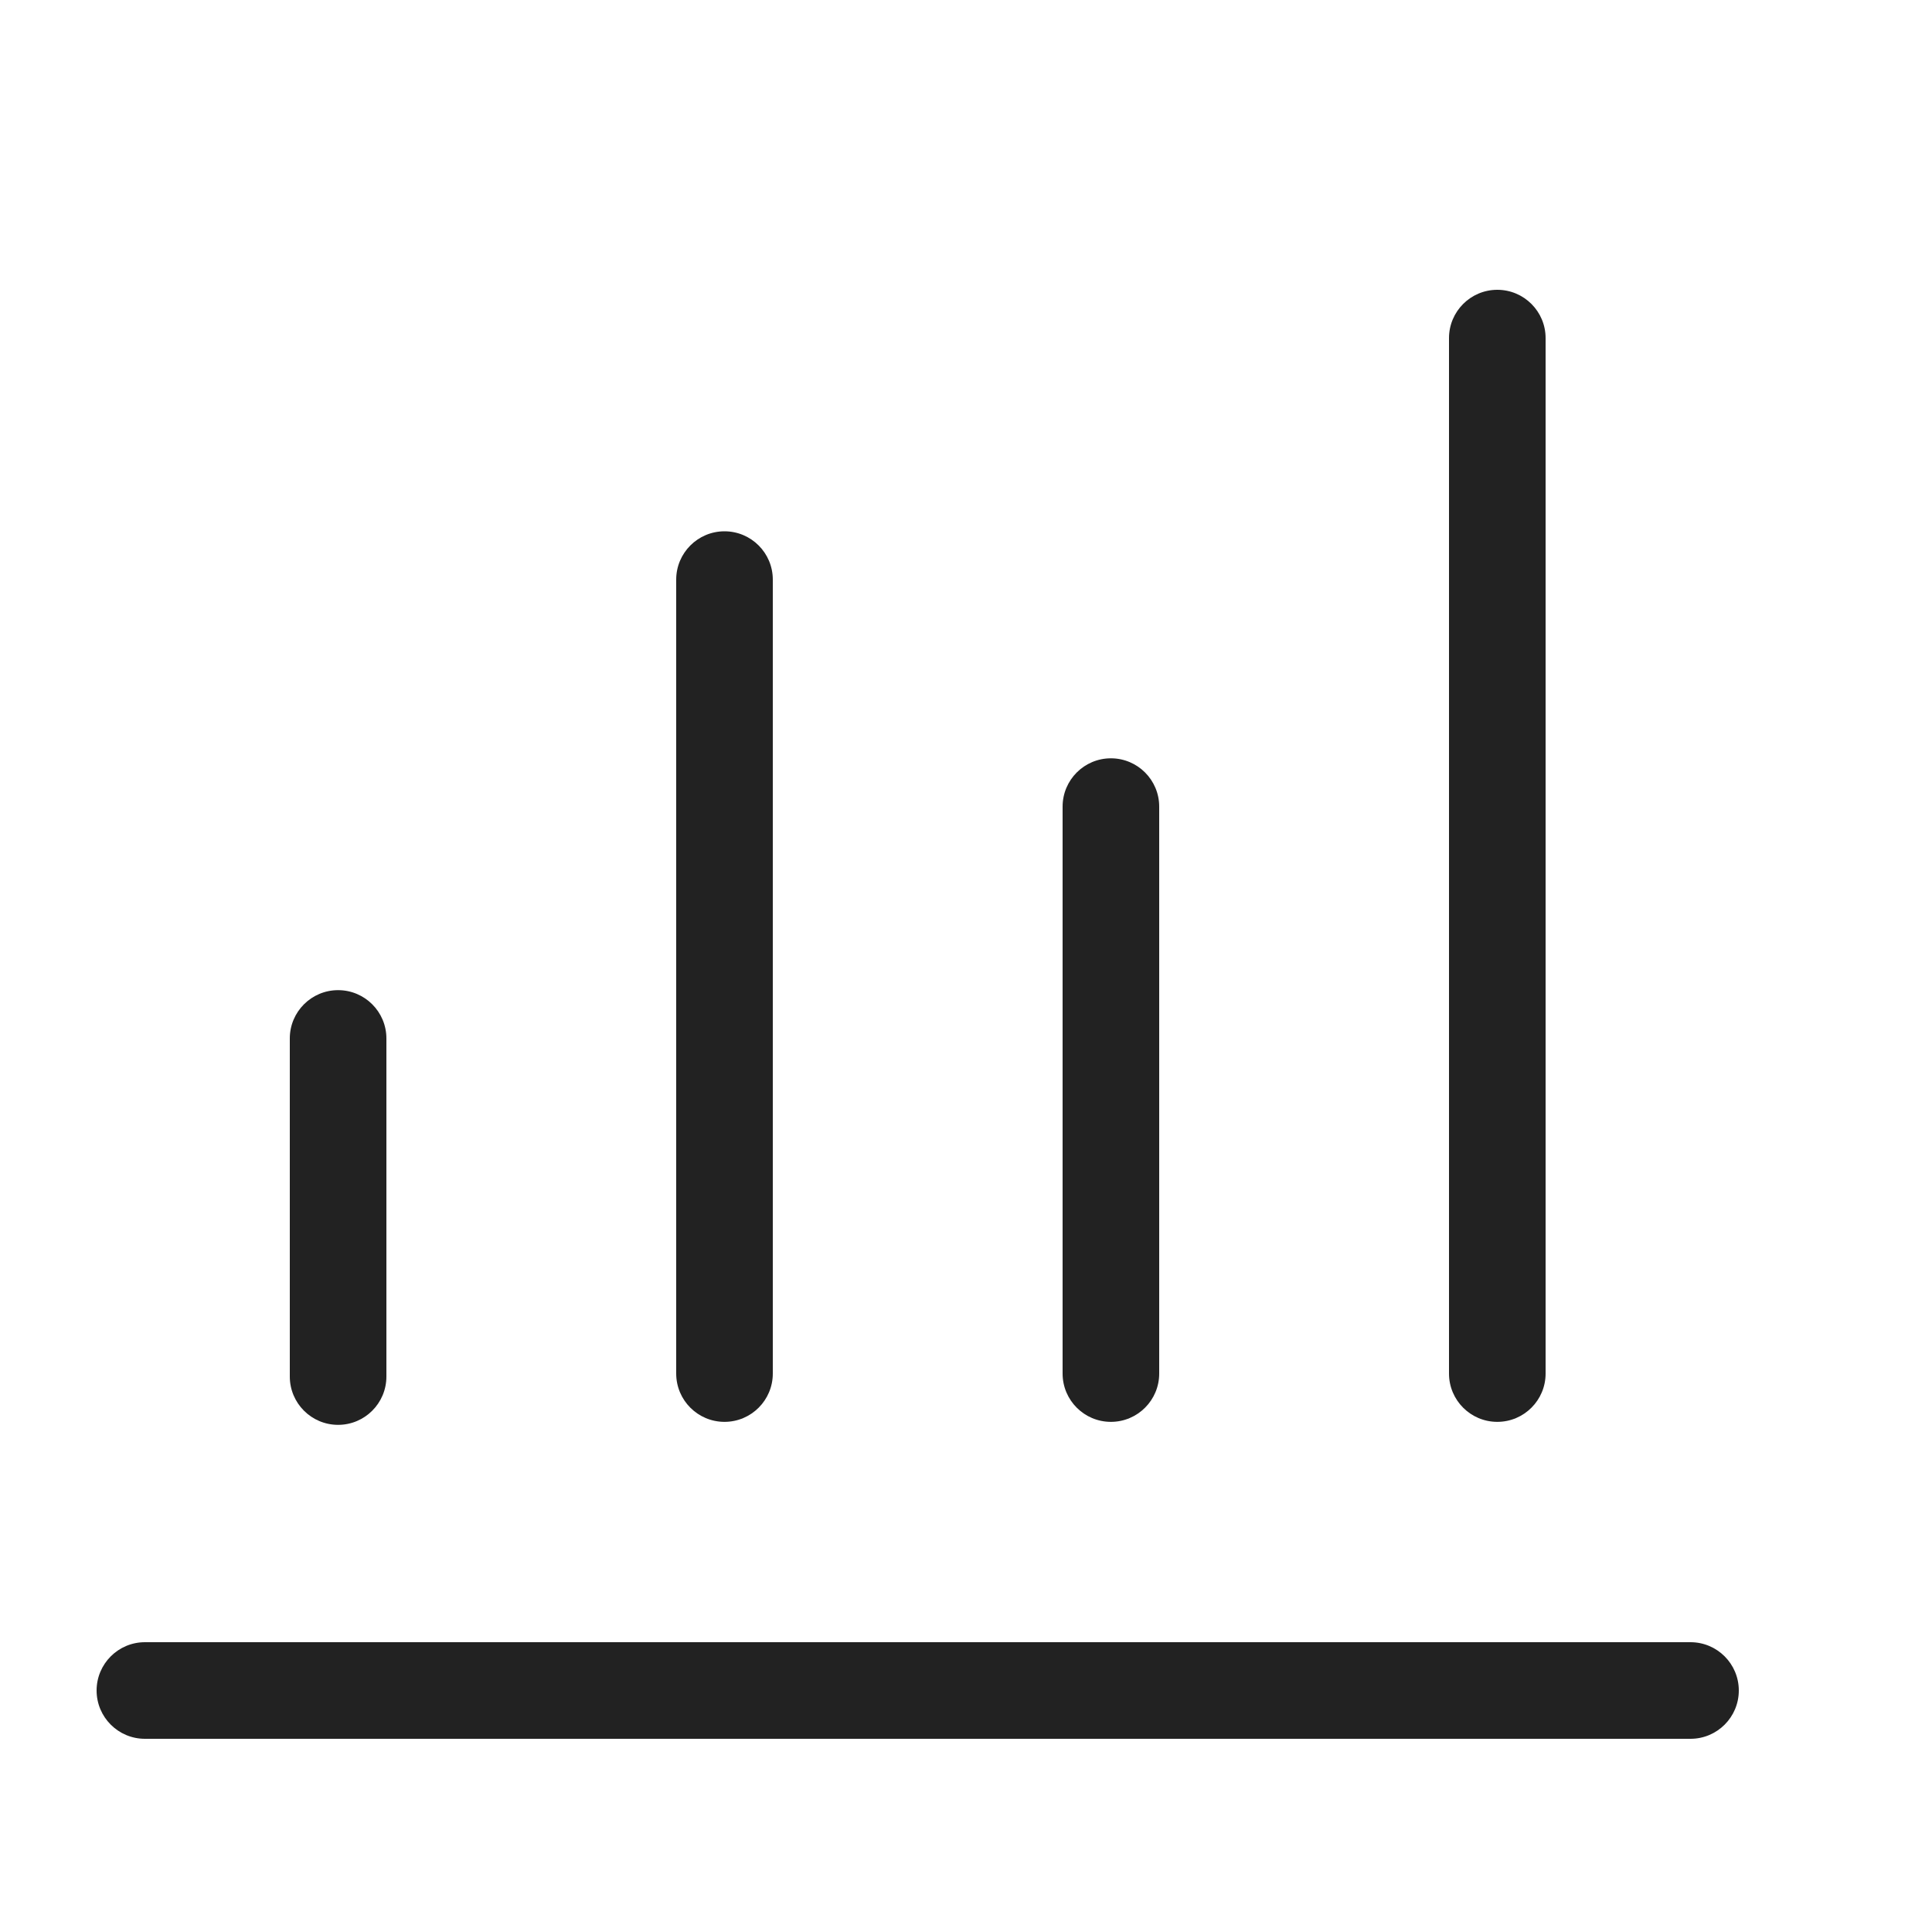
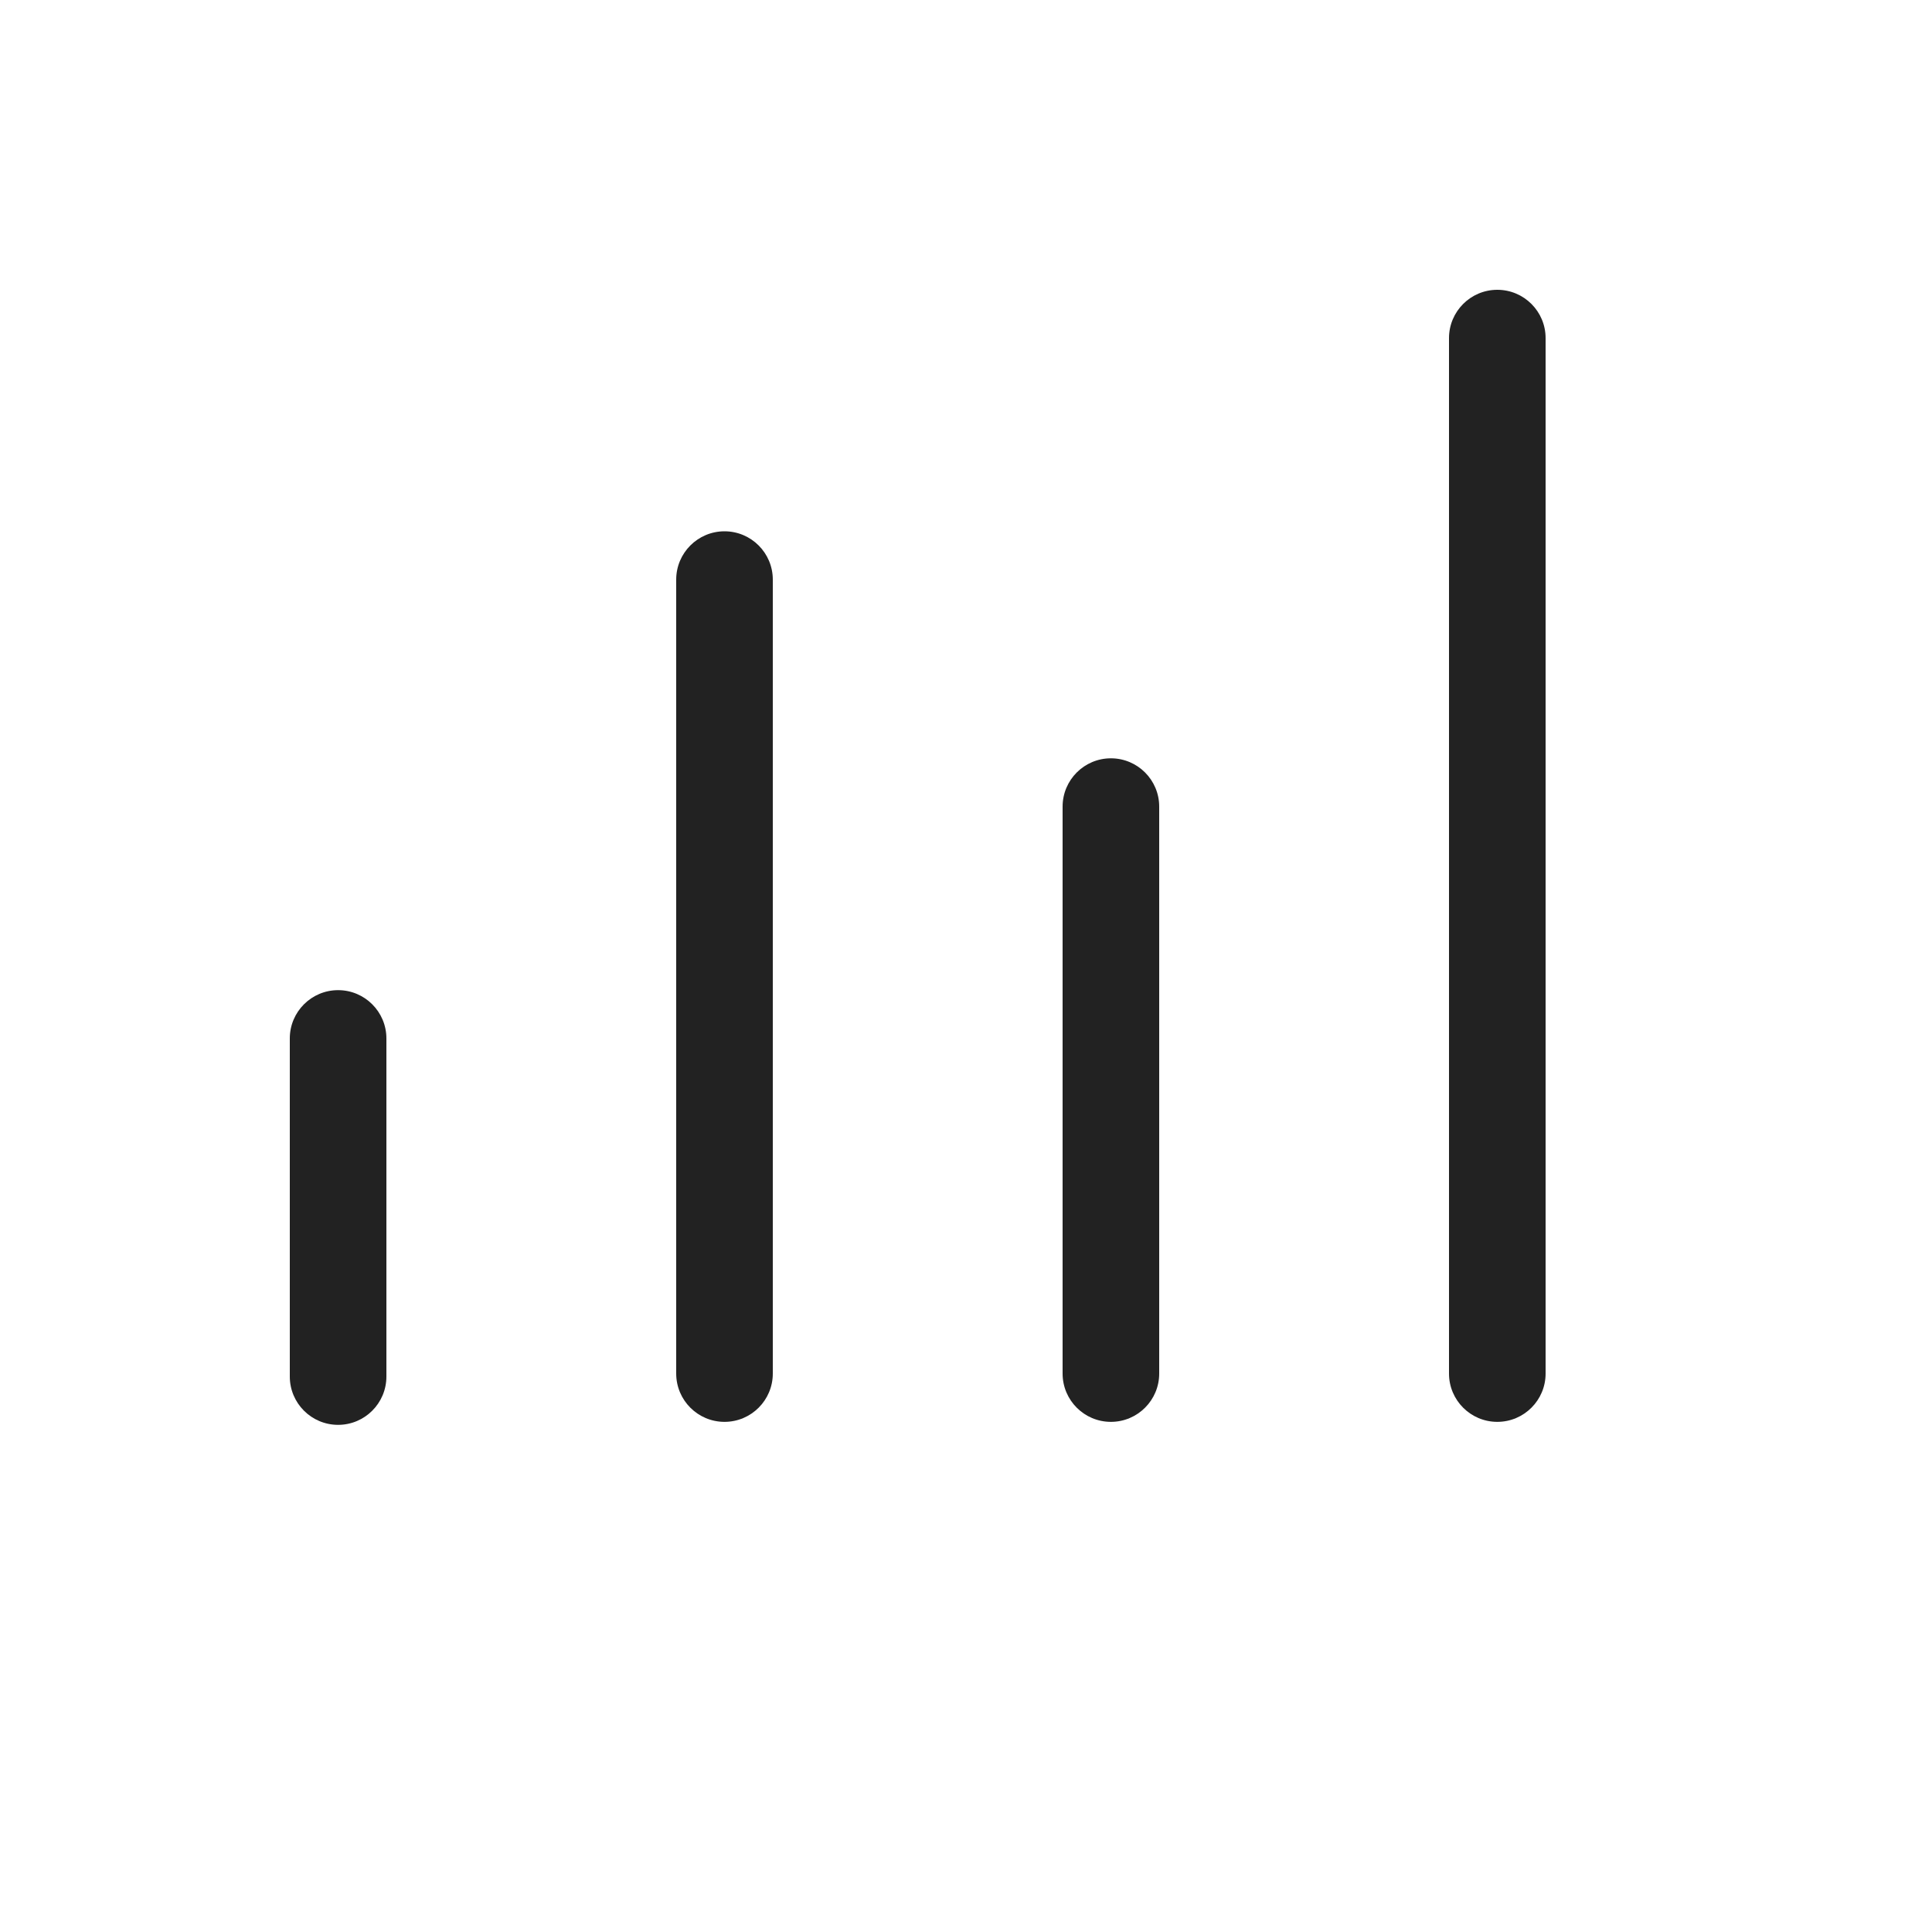
<svg xmlns="http://www.w3.org/2000/svg" width="20" height="20" viewBox="0 0 20 20" fill="none">
  <path d="M15.5 3C15.776 3 16 3.224 16 3.5V14.219C16 14.495 15.776 14.719 15.5 14.719C15.224 14.719 15 14.495 15 14.219V3.5C15 3.224 15.224 3 15.5 3Z" fill="#222222" />
-   <path d="M8 6C8 5.724 7.776 5.5 7.5 5.5C7.224 5.5 7 5.724 7 6V14.219C7 14.495 7.224 14.719 7.5 14.719C7.776 14.719 8 14.495 8 14.219V6Z" fill="#222222" />
+   <path d="M8 6C8 5.724 7.776 5.5 7.5 5.5C7.224 5.5 7 5.724 7 6V14.219C7 14.495 7.224 14.719 7.5 14.719C7.776 14.719 8 14.495 8 14.219V6" fill="#222222" />
  <path d="M3.5 10.25C3.776 10.25 4 10.474 4 10.75V14.25C4 14.526 3.776 14.75 3.5 14.75C3.224 14.75 3 14.526 3 14.25V10.75C3 10.474 3.224 10.25 3.5 10.25Z" fill="#222222" />
-   <path d="M1 17.5C1 17.224 1.224 17 1.5 17H17.5C17.776 17 18 17.224 18 17.5C18 17.776 17.776 18 17.5 18H1.5C1.224 18 1 17.776 1 17.5Z" fill="#222222" />
  <path d="M12 8.35C12 8.074 11.776 7.85 11.5 7.85C11.224 7.85 11 8.074 11 8.35V14.219C11 14.495 11.224 14.719 11.5 14.719C11.776 14.719 12 14.495 12 14.219V8.35Z" fill="#222222" />
</svg>